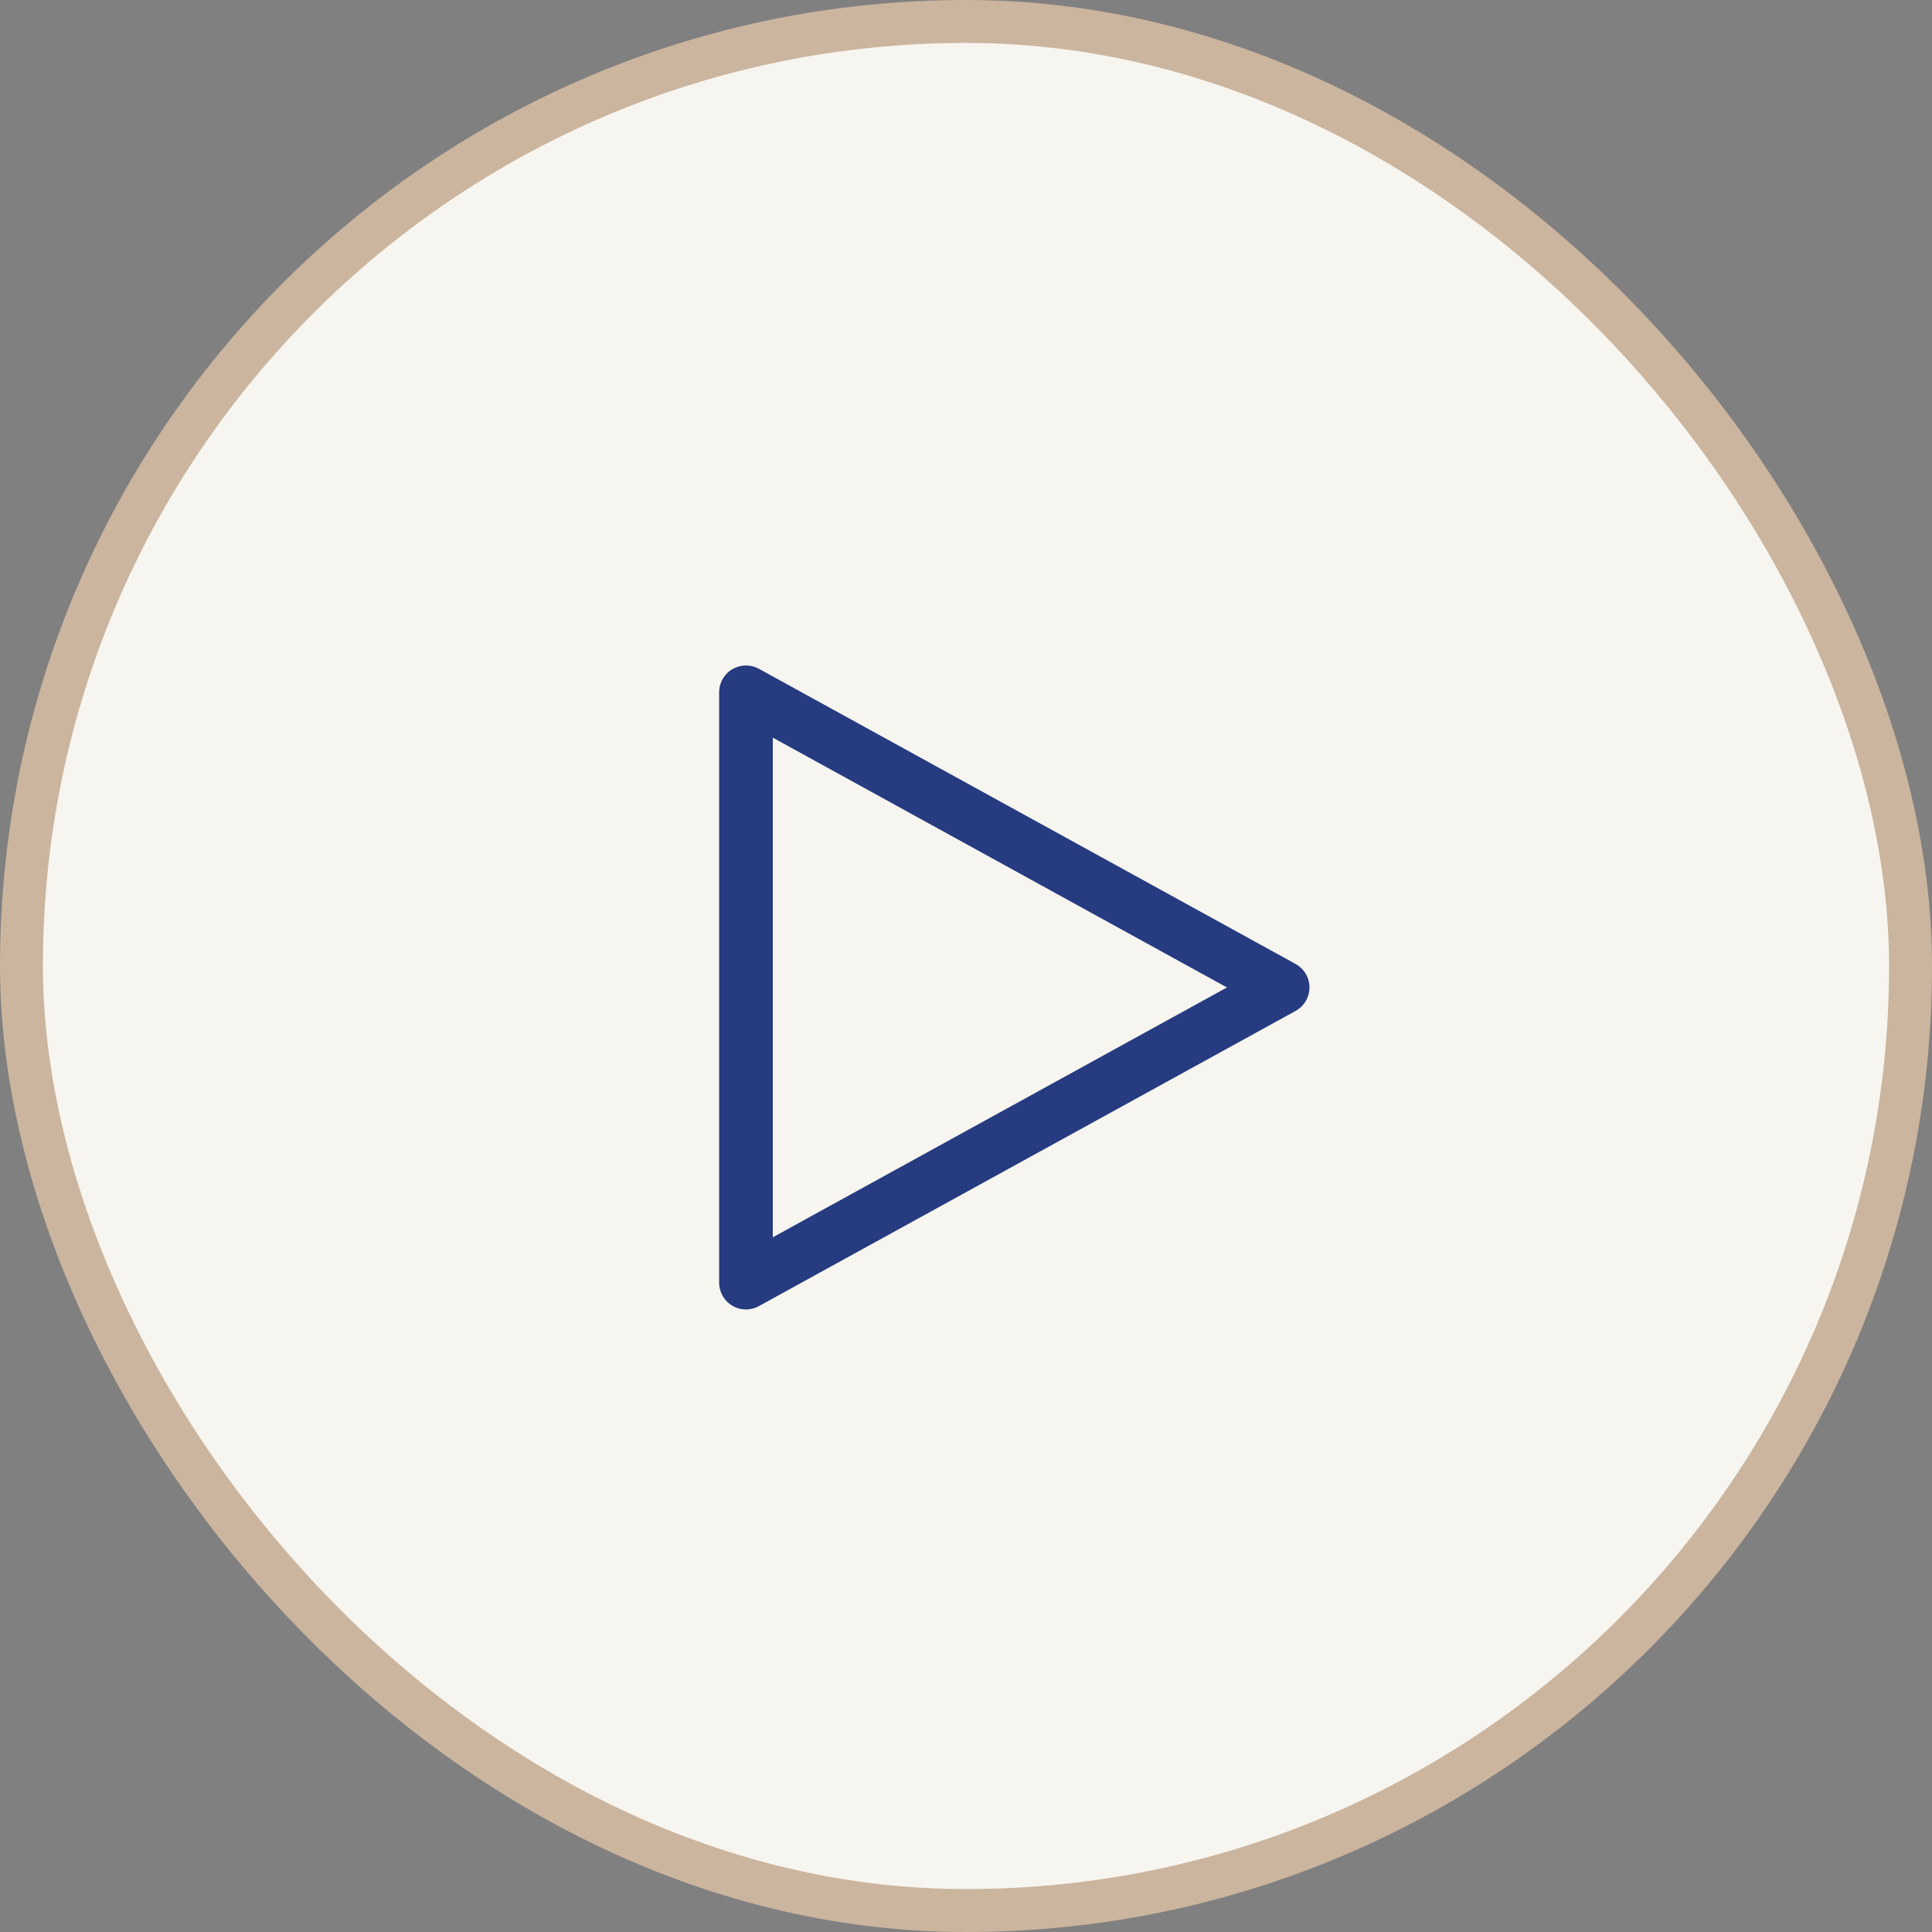
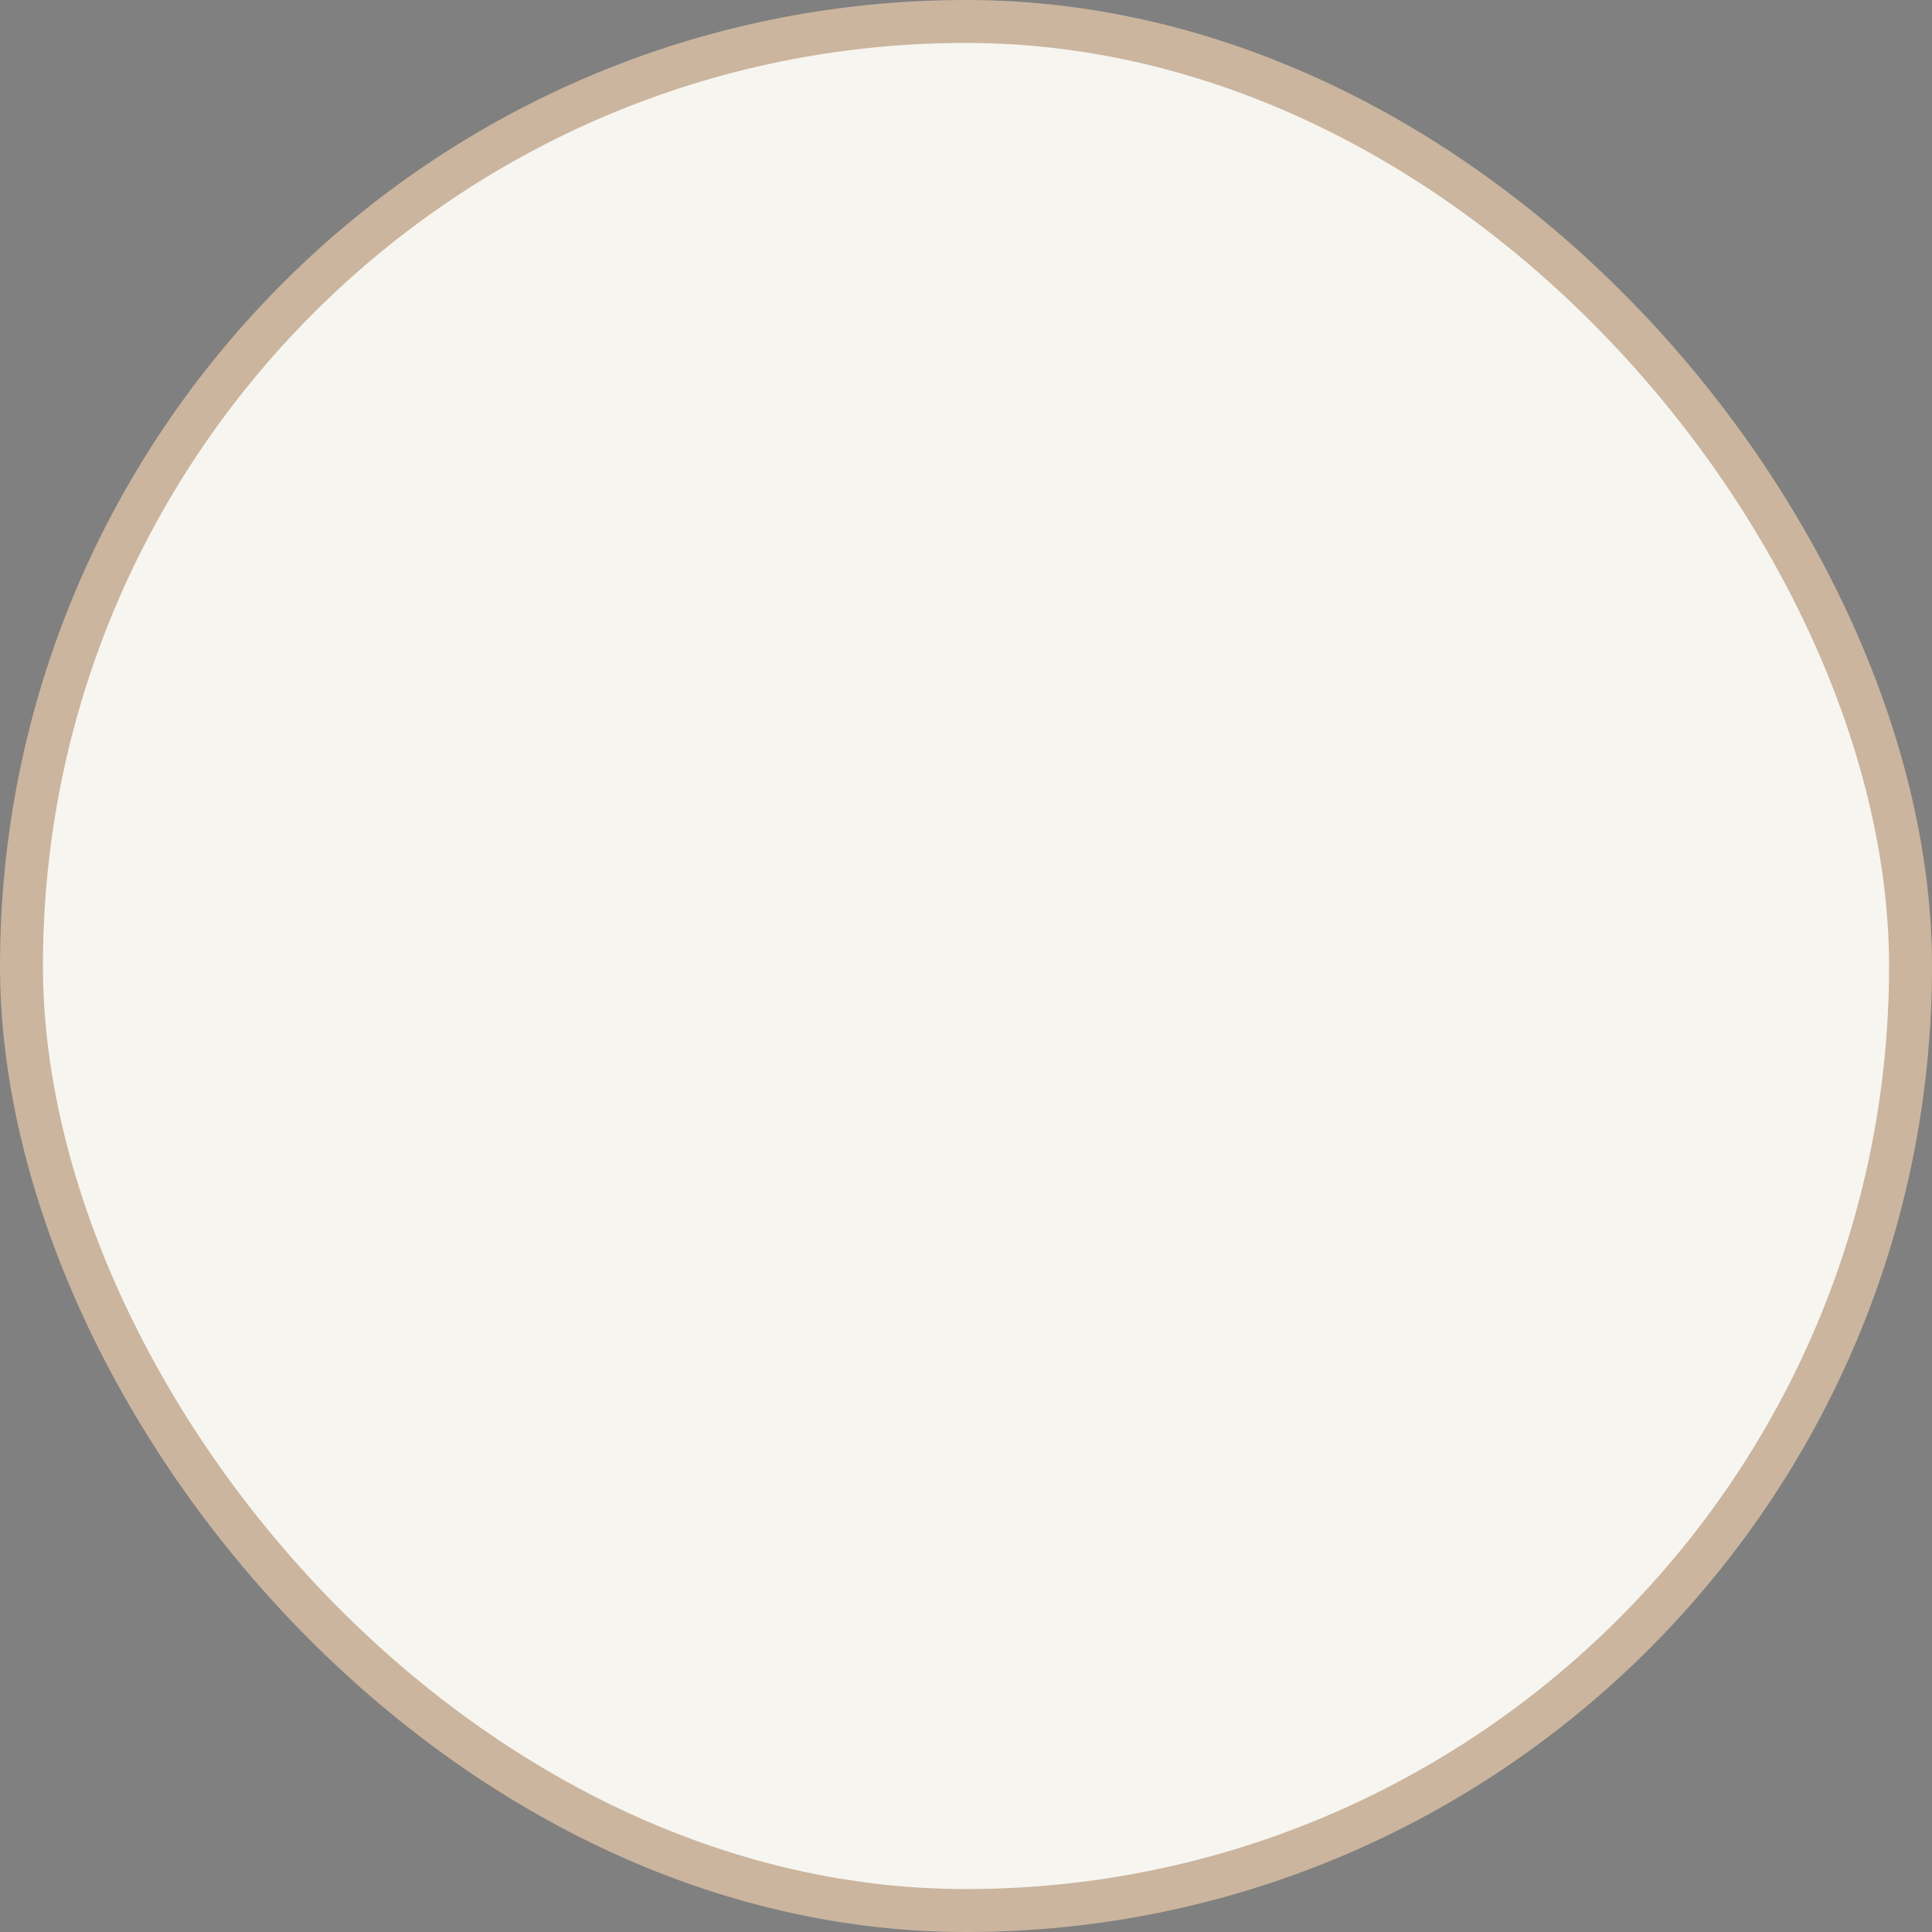
<svg xmlns="http://www.w3.org/2000/svg" width="45" height="45" viewBox="0 0 45 45" fill="none">
  <rect x="0" y="0" width="45" height="45" fill="#808080" stroke="none" />
  <rect x="0.5" y="0.5" width="44" height="44" rx="22" fill="#F7F5F0" stroke="#CBB59E" />
-   <path d="M17.375 30.5C17.209 30.5 17.05 30.434 16.933 30.317C16.816 30.2 16.75 30.041 16.75 29.875V16.125C16.75 16.016 16.778 15.91 16.832 15.815C16.886 15.721 16.963 15.642 17.057 15.587C17.151 15.532 17.257 15.502 17.365 15.5C17.474 15.498 17.581 15.525 17.676 15.577L30.176 22.452C30.274 22.506 30.356 22.586 30.413 22.682C30.47 22.778 30.5 22.888 30.5 23C30.5 23.112 30.47 23.222 30.413 23.318C30.356 23.414 30.274 23.493 30.176 23.547L17.676 30.422C17.584 30.473 17.48 30.5 17.375 30.5ZM18 17.181V28.819L28.578 23L18 17.181Z" fill="#263B80" />
</svg>